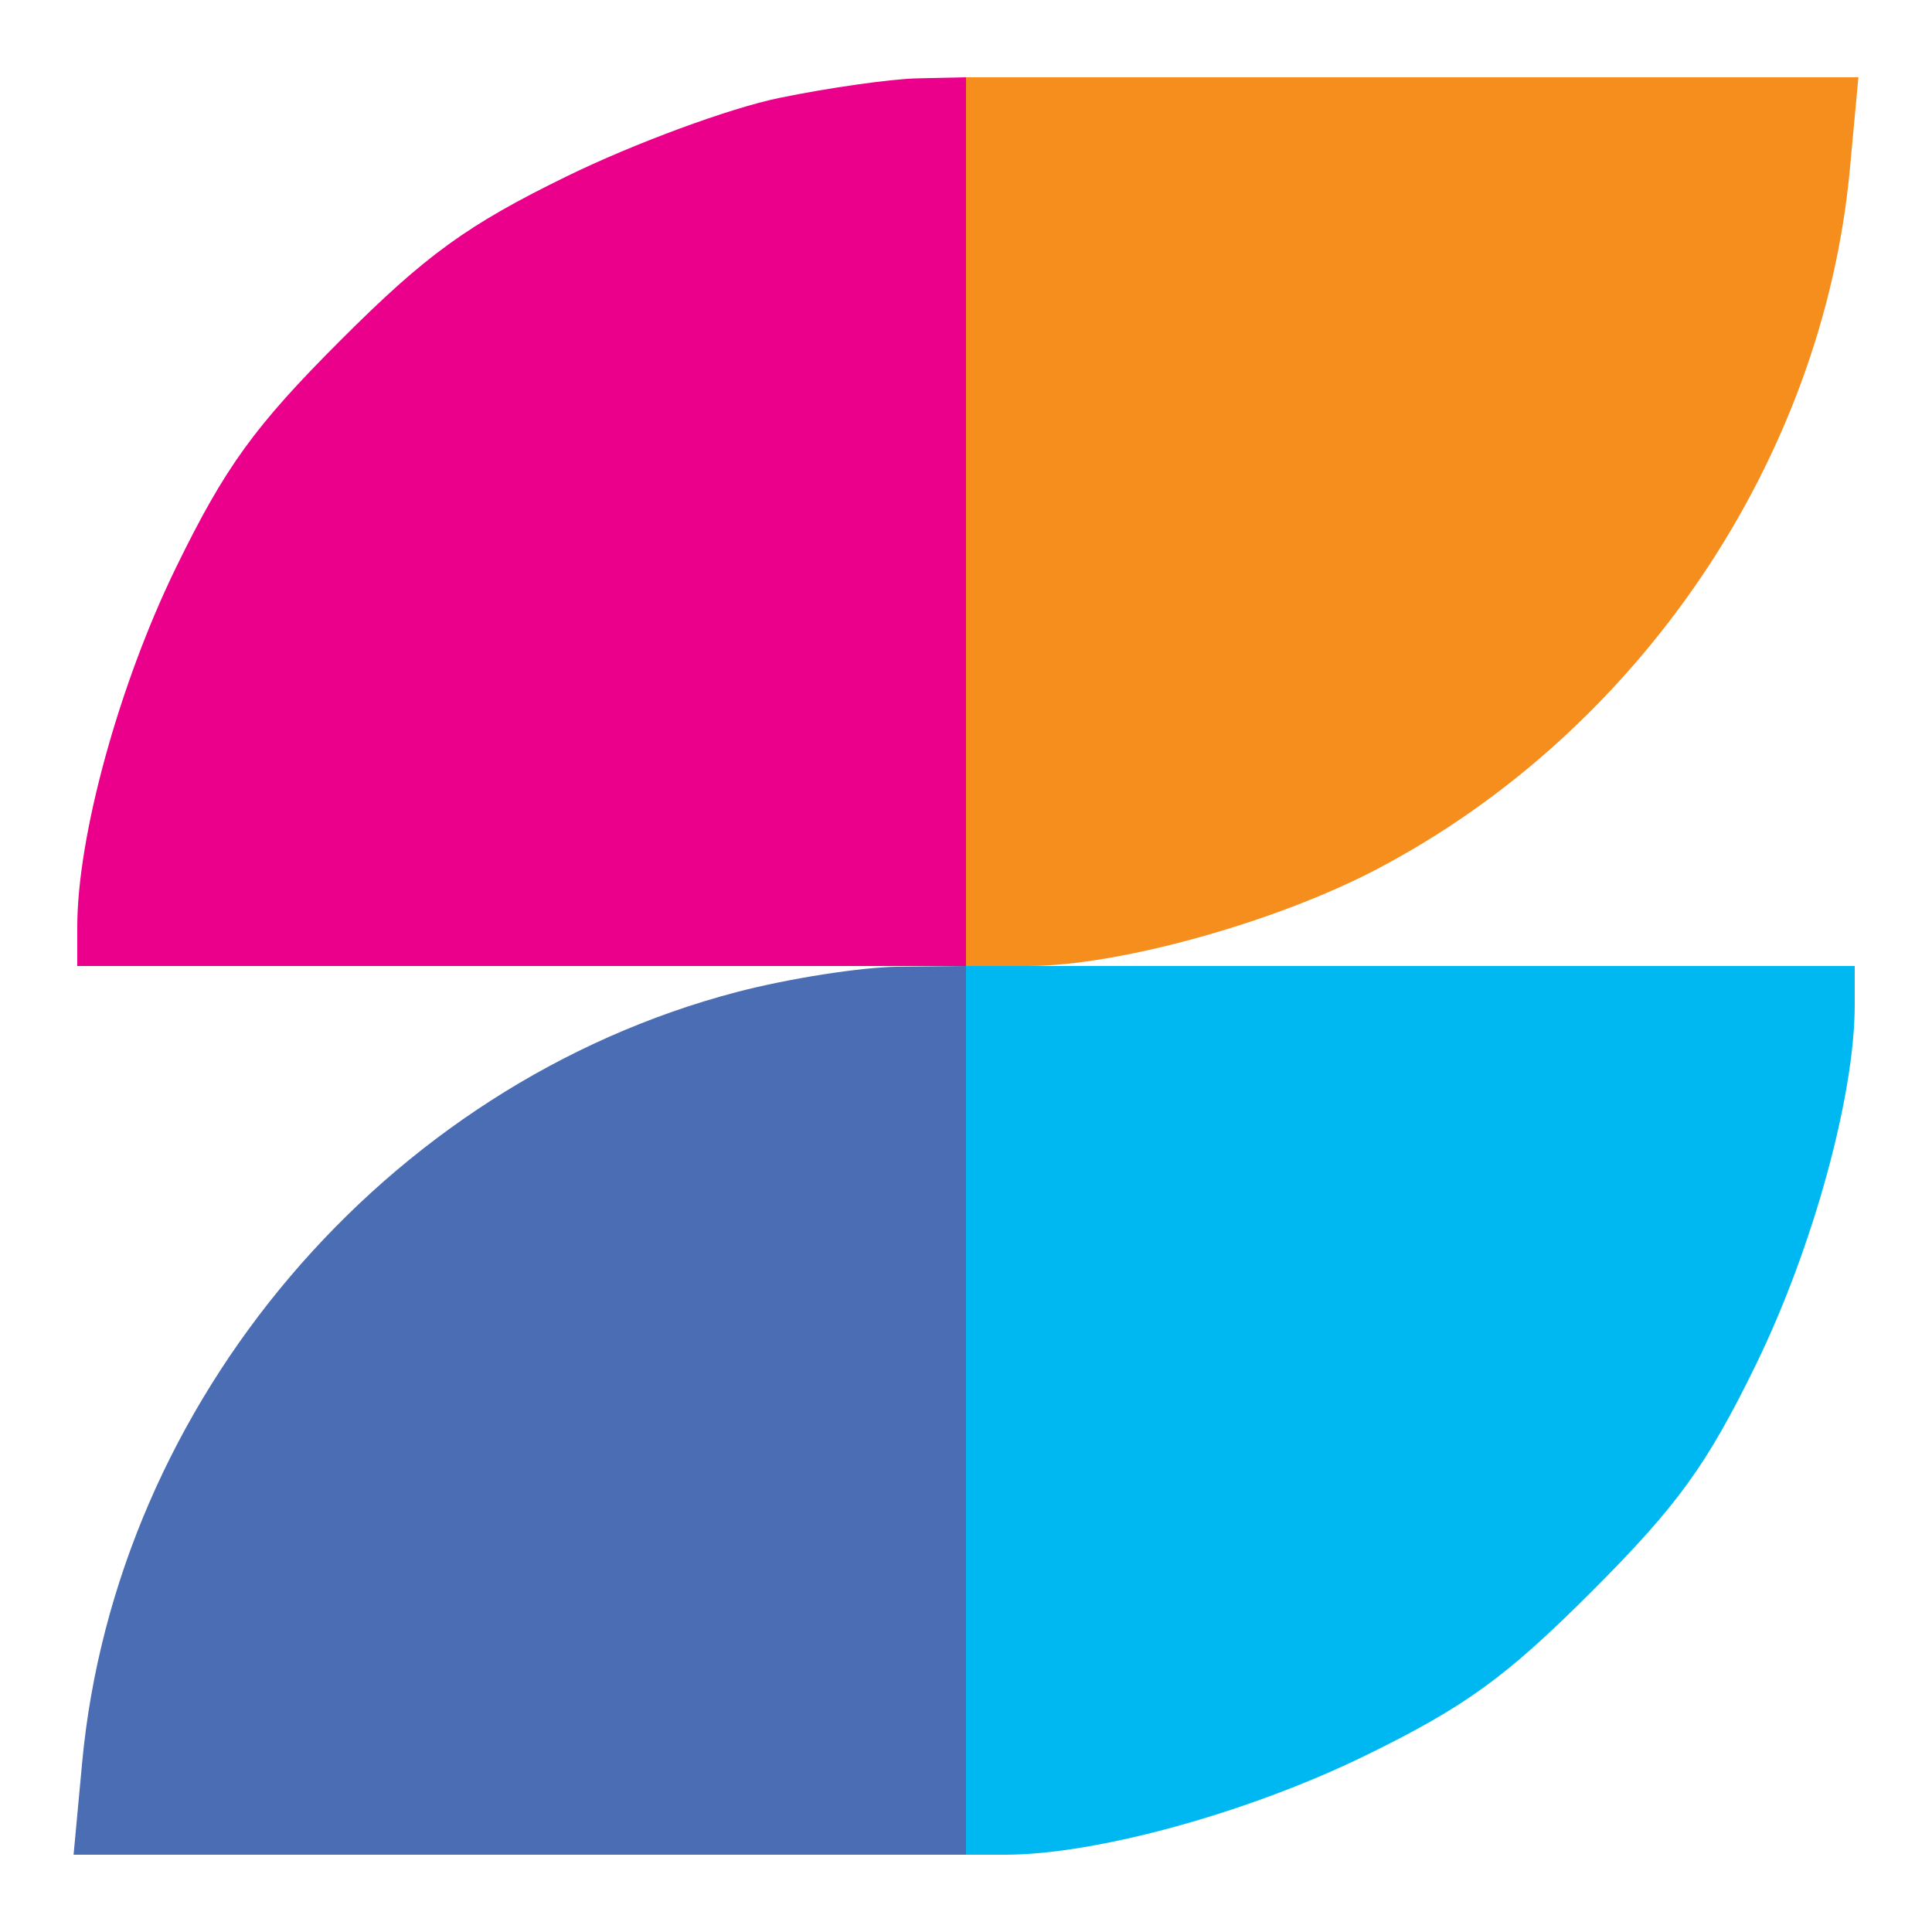
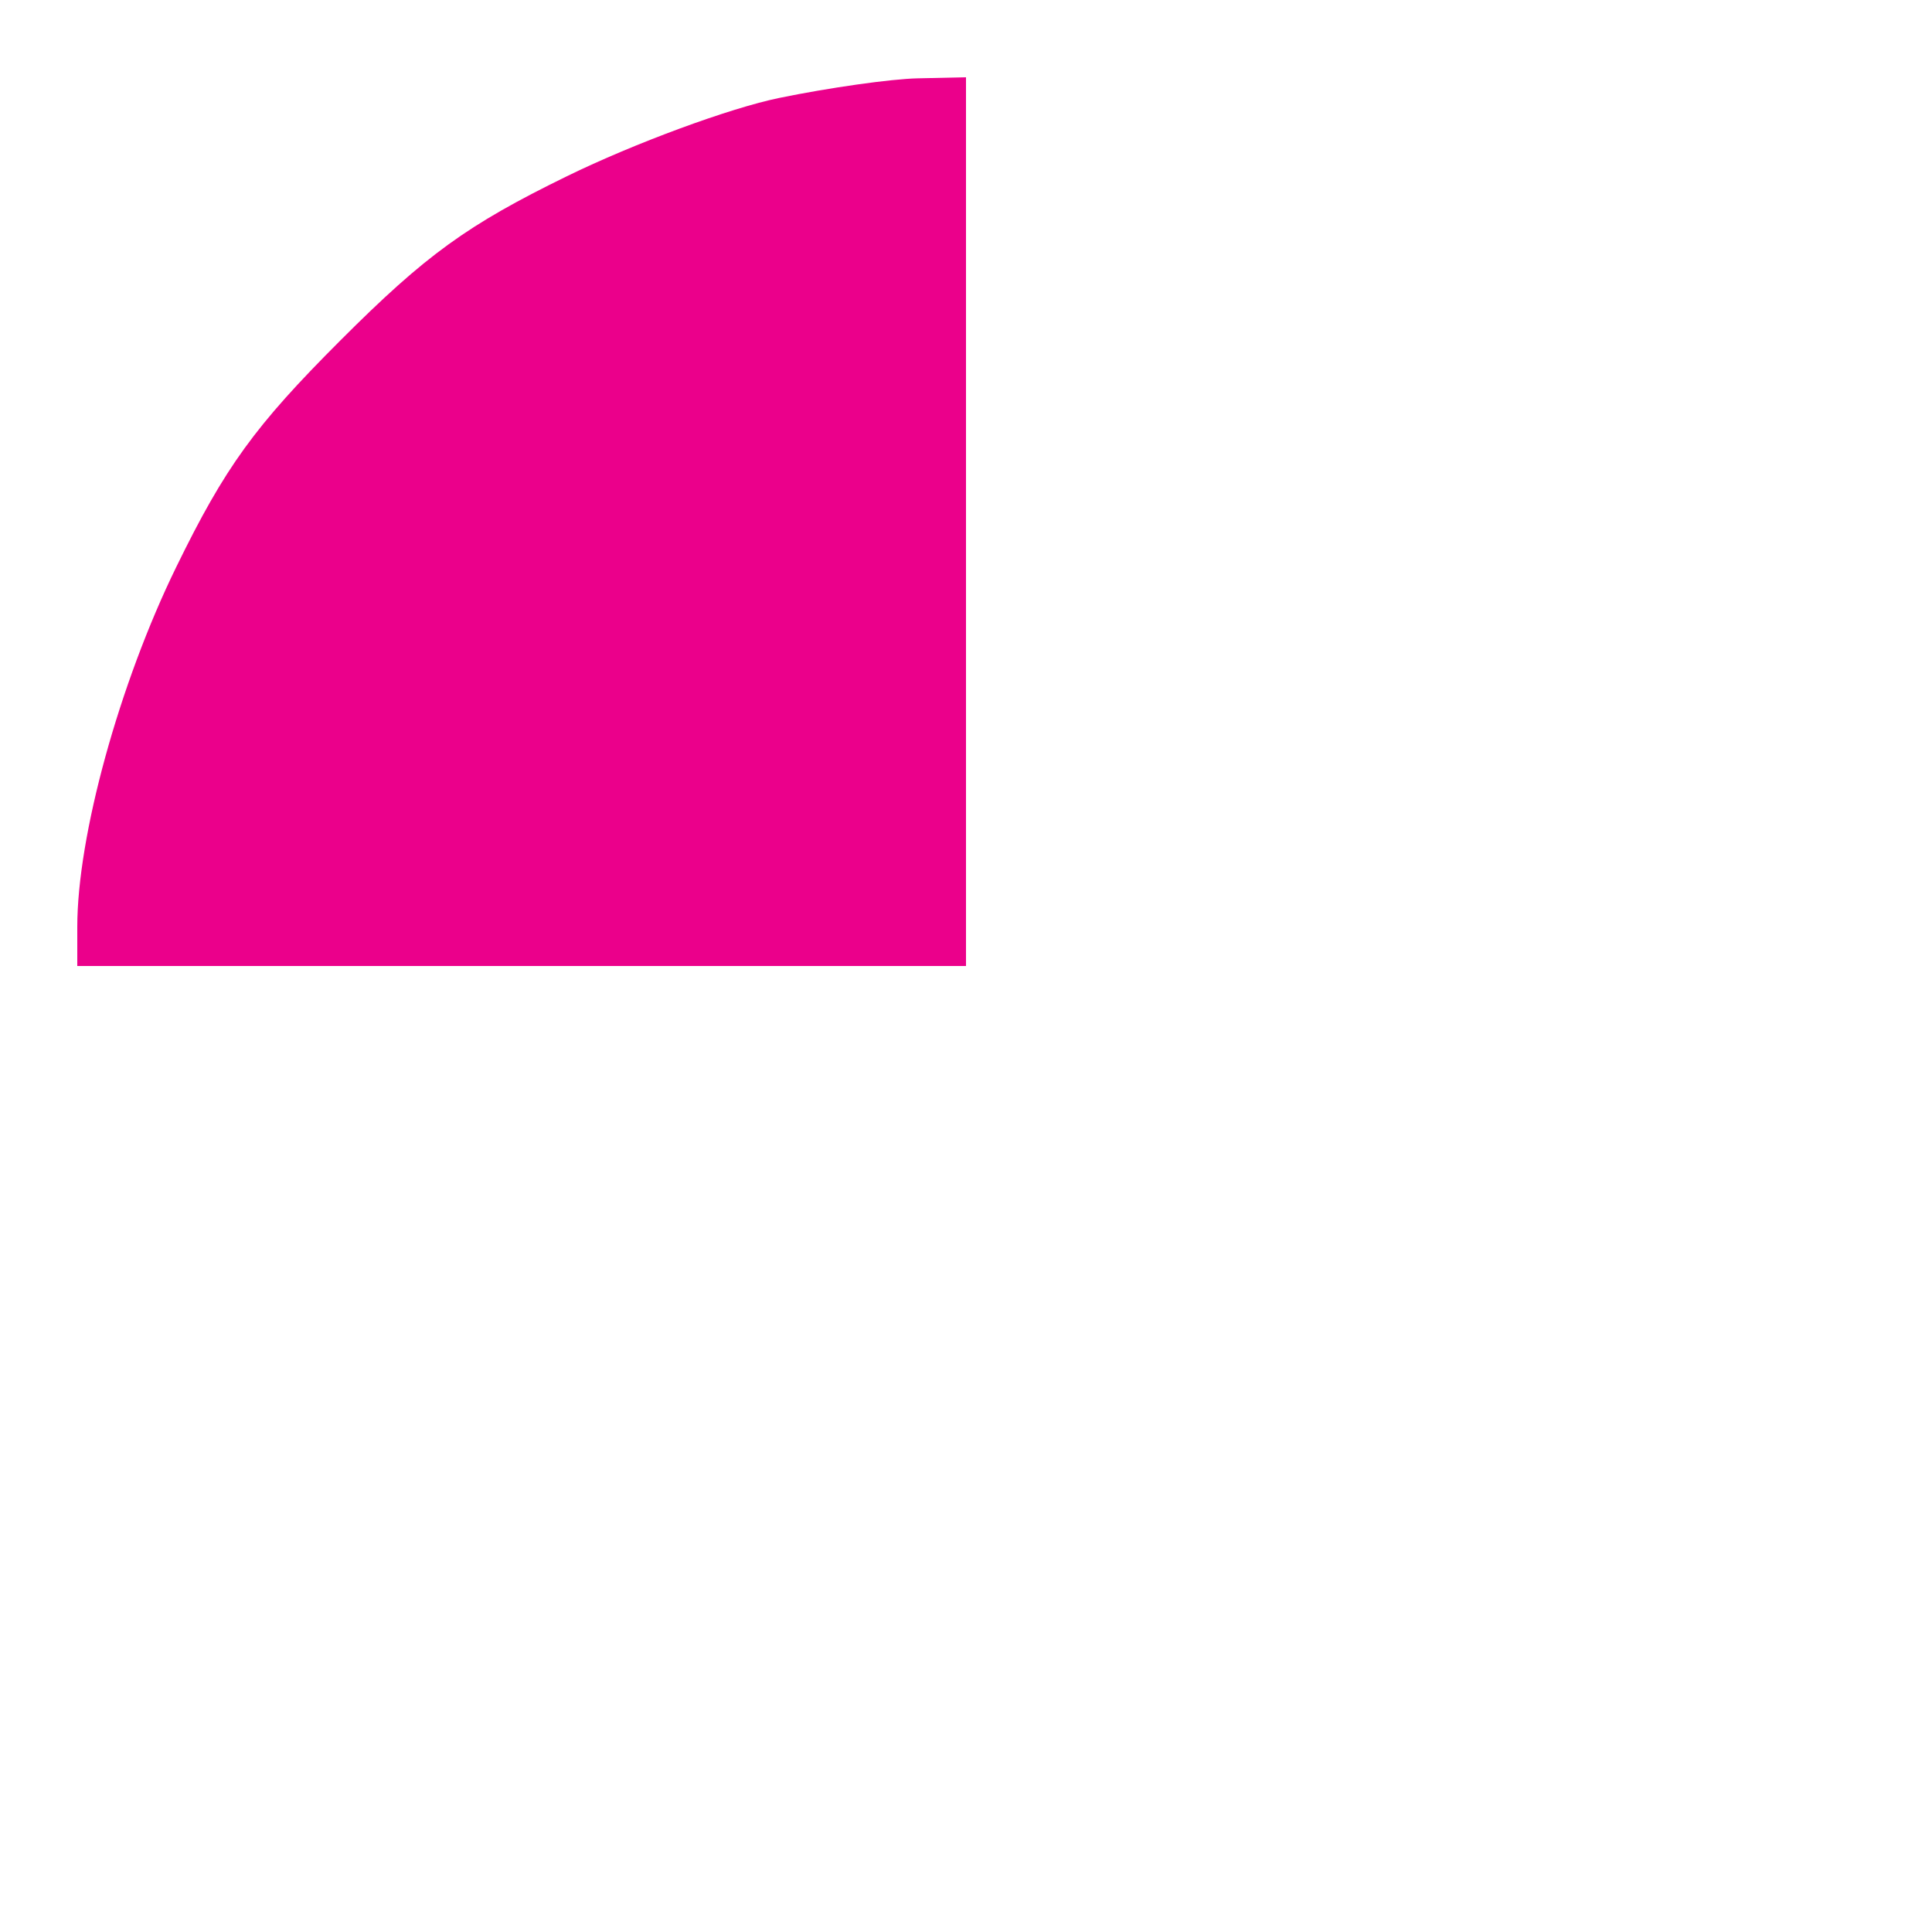
<svg xmlns="http://www.w3.org/2000/svg" version="1.1" width="150" height="150">
  <svg width="150" height="150" viewBox="0 0 150 150" version="1.1">
-     <path d="M 57.216 77.019 C 29.910 84.173, 8.984 108.808, 6.376 136.869 L 5.713 144 40.356 144 L 75 144 75 109.500 L 75 75 69.750 75.055 C 66.862 75.085, 61.222 75.969, 57.216 77.019" stroke="none" fill="#4b6db3" fill-rule="evenodd" />
-     <path d="M 75 109.500 L 75 144 78.042 144 C 85.077 144, 96.904 140.747, 105.978 136.315 C 113.745 132.522, 116.922 130.221, 123.571 123.571 C 130.221 116.922, 132.522 113.745, 136.315 105.978 C 140.747 96.904, 144 85.077, 144 78.042 L 144 75 109.500 75 L 75 75 75 109.500" stroke="none" fill="#00b8f1" fill-rule="evenodd" />
-     <path d="M 75 40.500 L 75 75 79.840 75 C 86.840 75, 99.054 71.606, 106.910 67.478 C 127.280 56.774, 141.529 35.682, 143.624 13.131 L 144.287 6 109.644 6 L 75 6 75 40.500" stroke="none" fill="#f68e1e" fill-rule="evenodd" />
    <path d="M 60.500 7.604 C 56.650 8.396, 49.235 11.130, 44.022 13.679 C 36.262 17.473, 33.072 19.785, 26.429 26.429 C 19.779 33.078, 17.478 36.255, 13.685 44.022 C 9.253 53.096, 6 64.923, 6 71.958 L 6 75 40.500 75 L 75 75 75 40.500 L 75 6 71.250 6.082 C 69.188 6.126, 64.350 6.811, 60.500 7.604" stroke="none" fill="#eb008b" fill-rule="evenodd" />
  </svg>
  <style>@media (prefers-color-scheme: light) { :root { filter: none; } }
@media (prefers-color-scheme: dark) { :root { filter: none; } }
</style>
</svg>